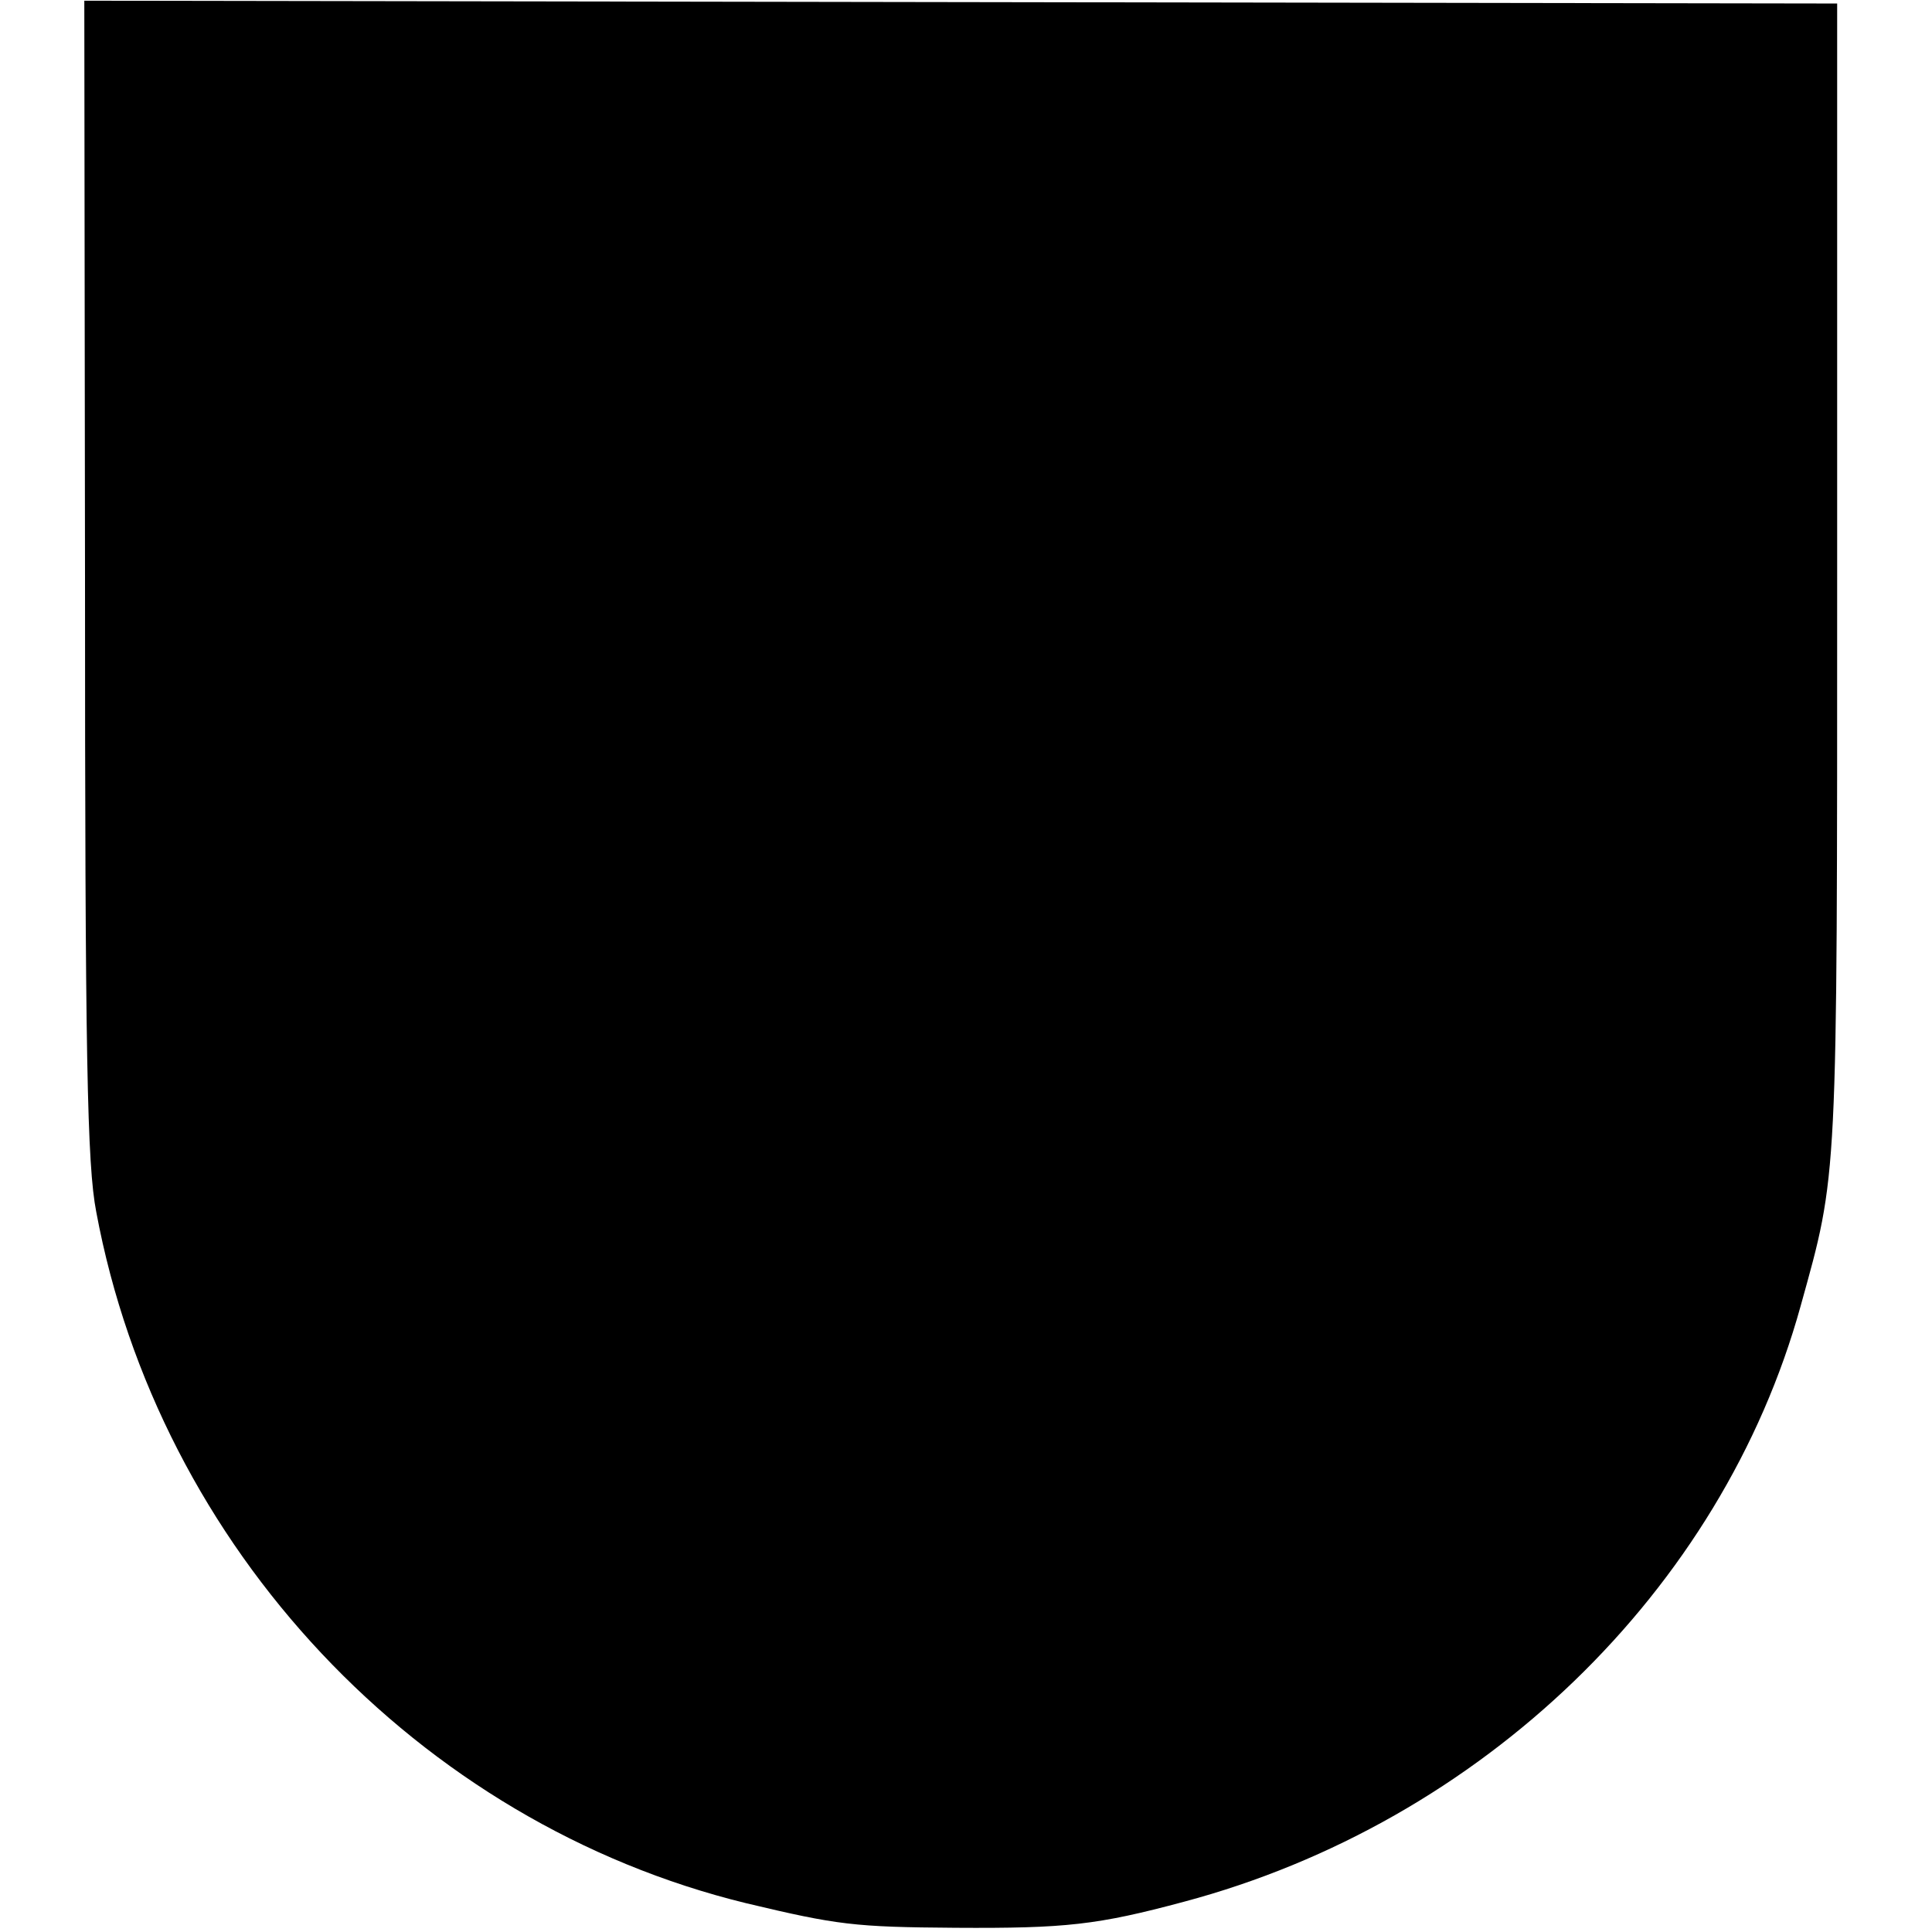
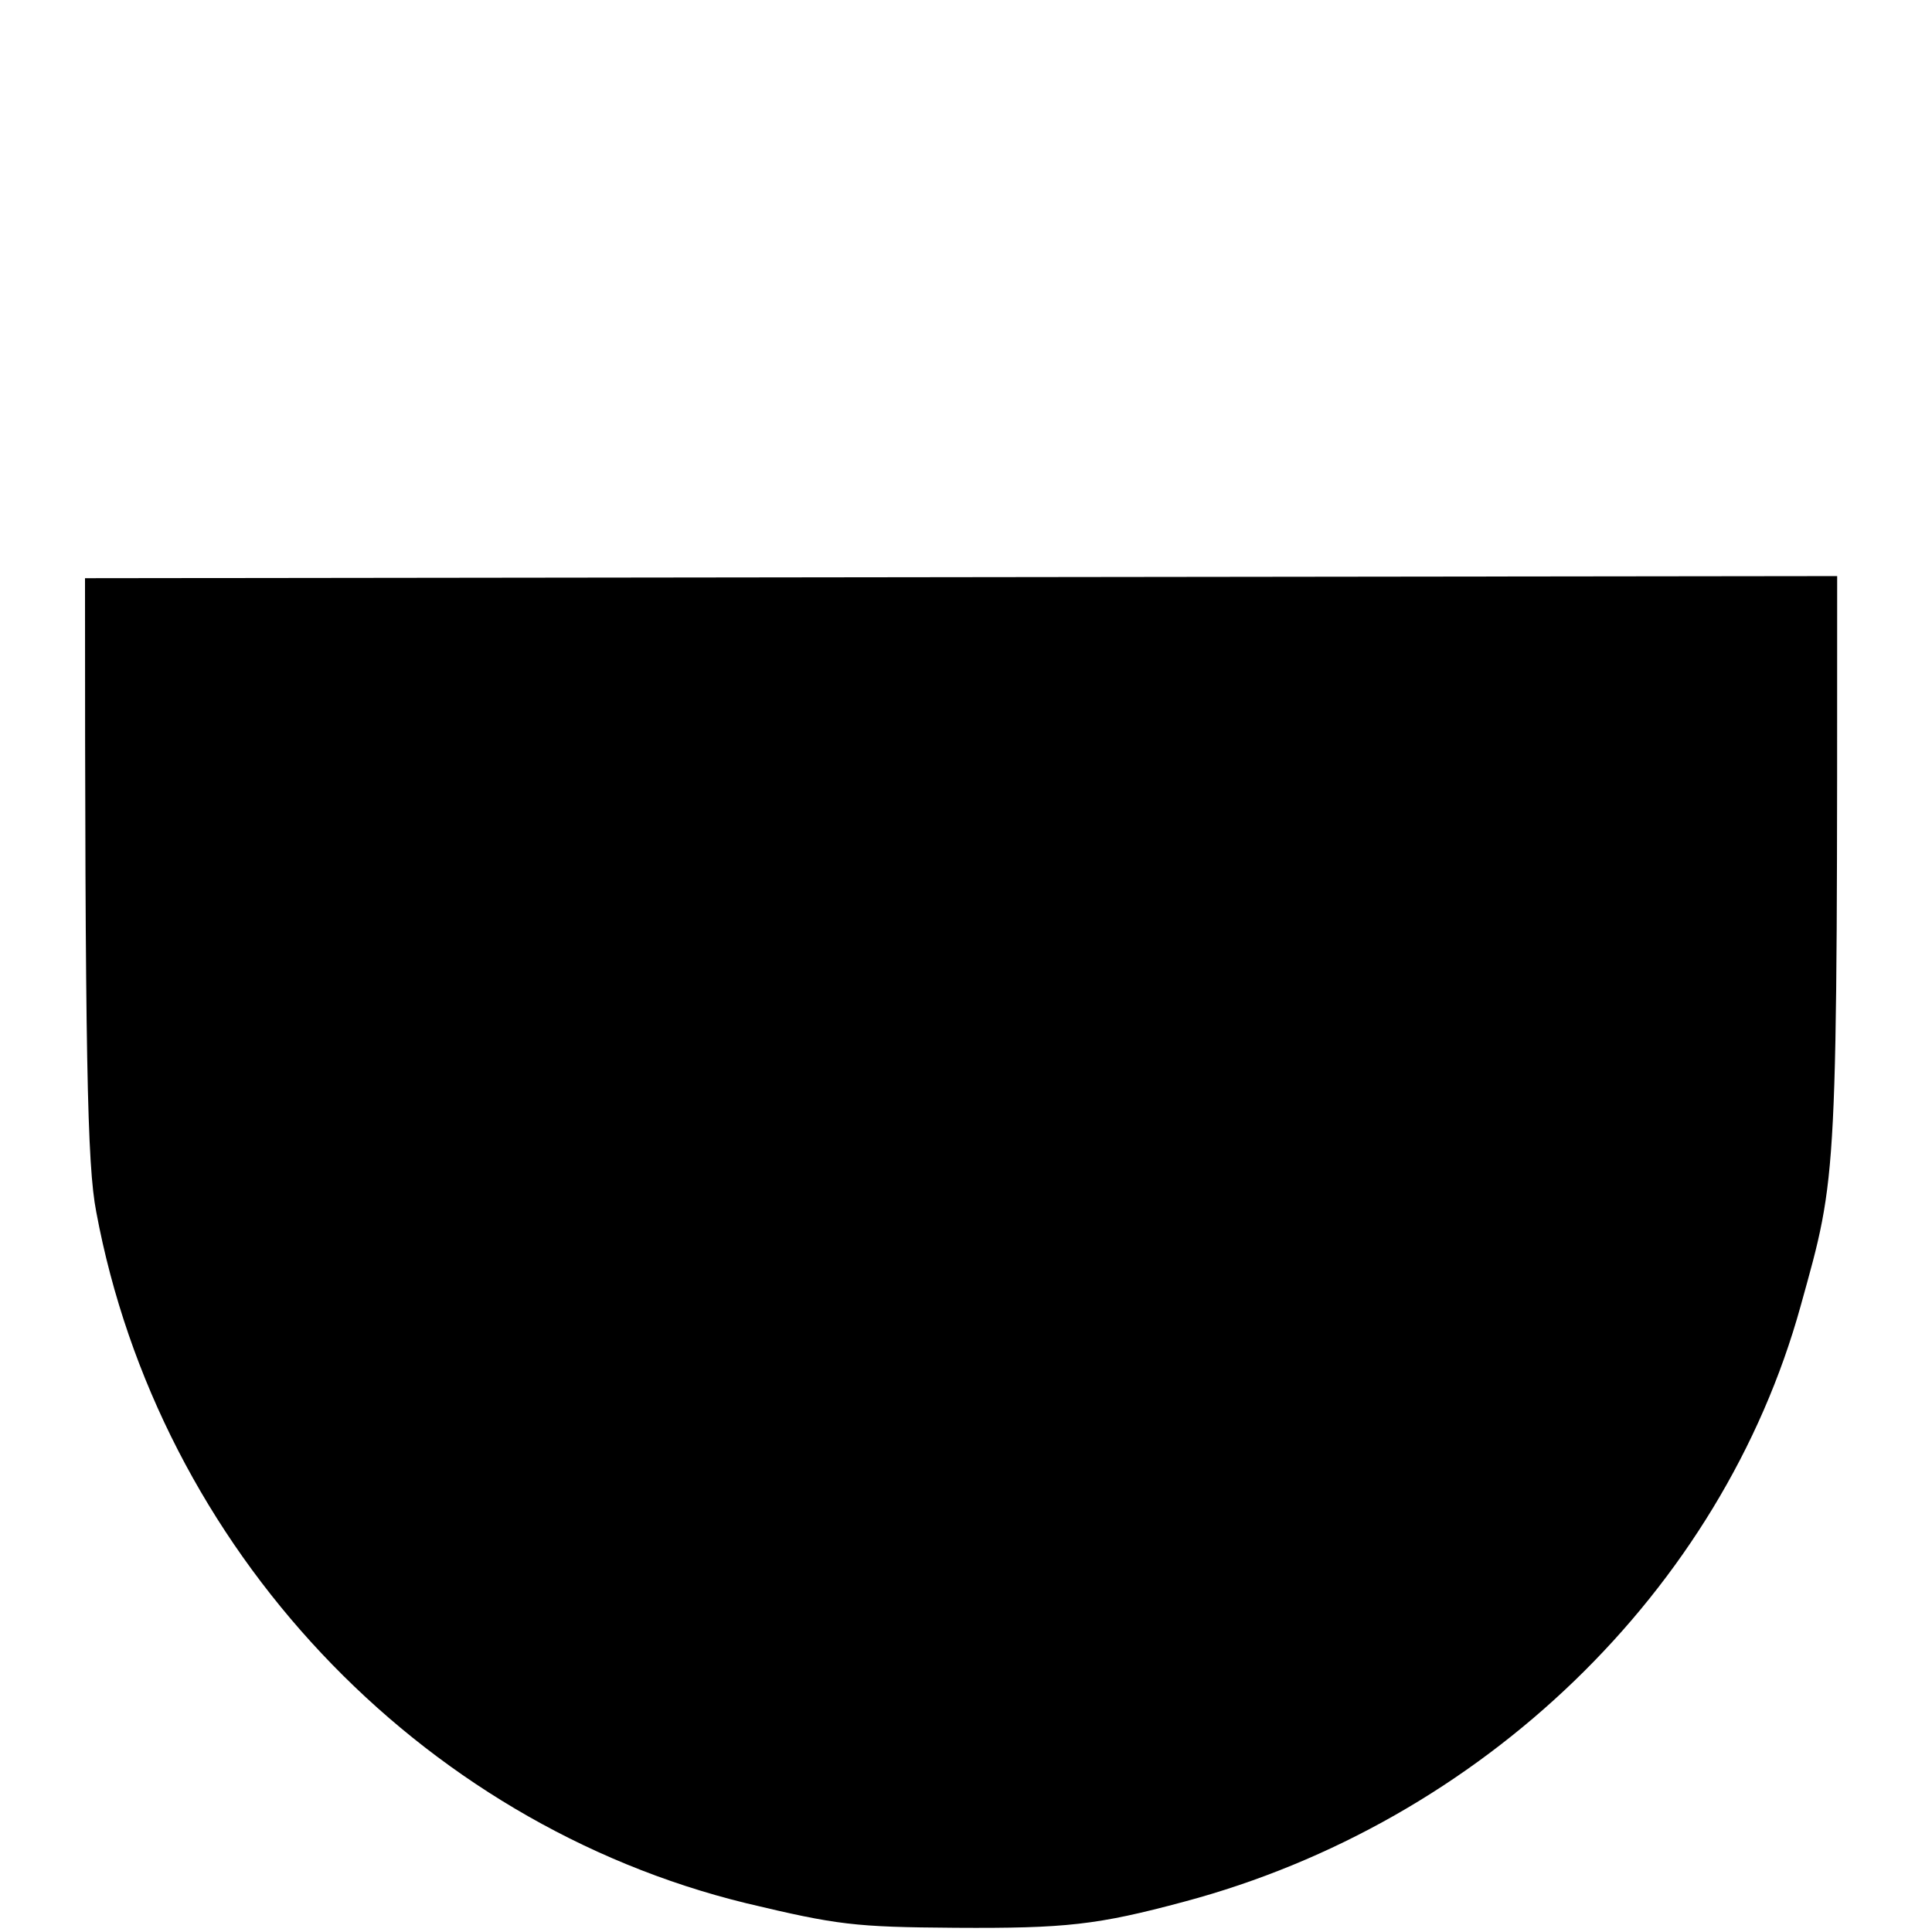
<svg xmlns="http://www.w3.org/2000/svg" version="1.0" width="275pt" height="275pt" viewBox="0 0 275 275" preserveAspectRatio="xMidYMid meet">
  <g transform="translate(0,275) scale(0.1,-0.1)" fill="#000000" stroke="none">
-     <path d="M121 1927 c0 -685 3 -835 16 -902 89 -478 458 -870 925 -984 130 -31 154 -34 298 -35 157 -1 202 4 325 37 424 113 766 443 878 848 53 191 52 168 52 1039 l0 815 -1248 2 -1247 2 1 -822z" />
+     <path d="M121 1927 c0 -685 3 -835 16 -902 89 -478 458 -870 925 -984 130 -31 154 -34 298 -35 157 -1 202 4 325 37 424 113 766 443 878 848 53 191 52 168 52 1039 z" />
  </g>
</svg>